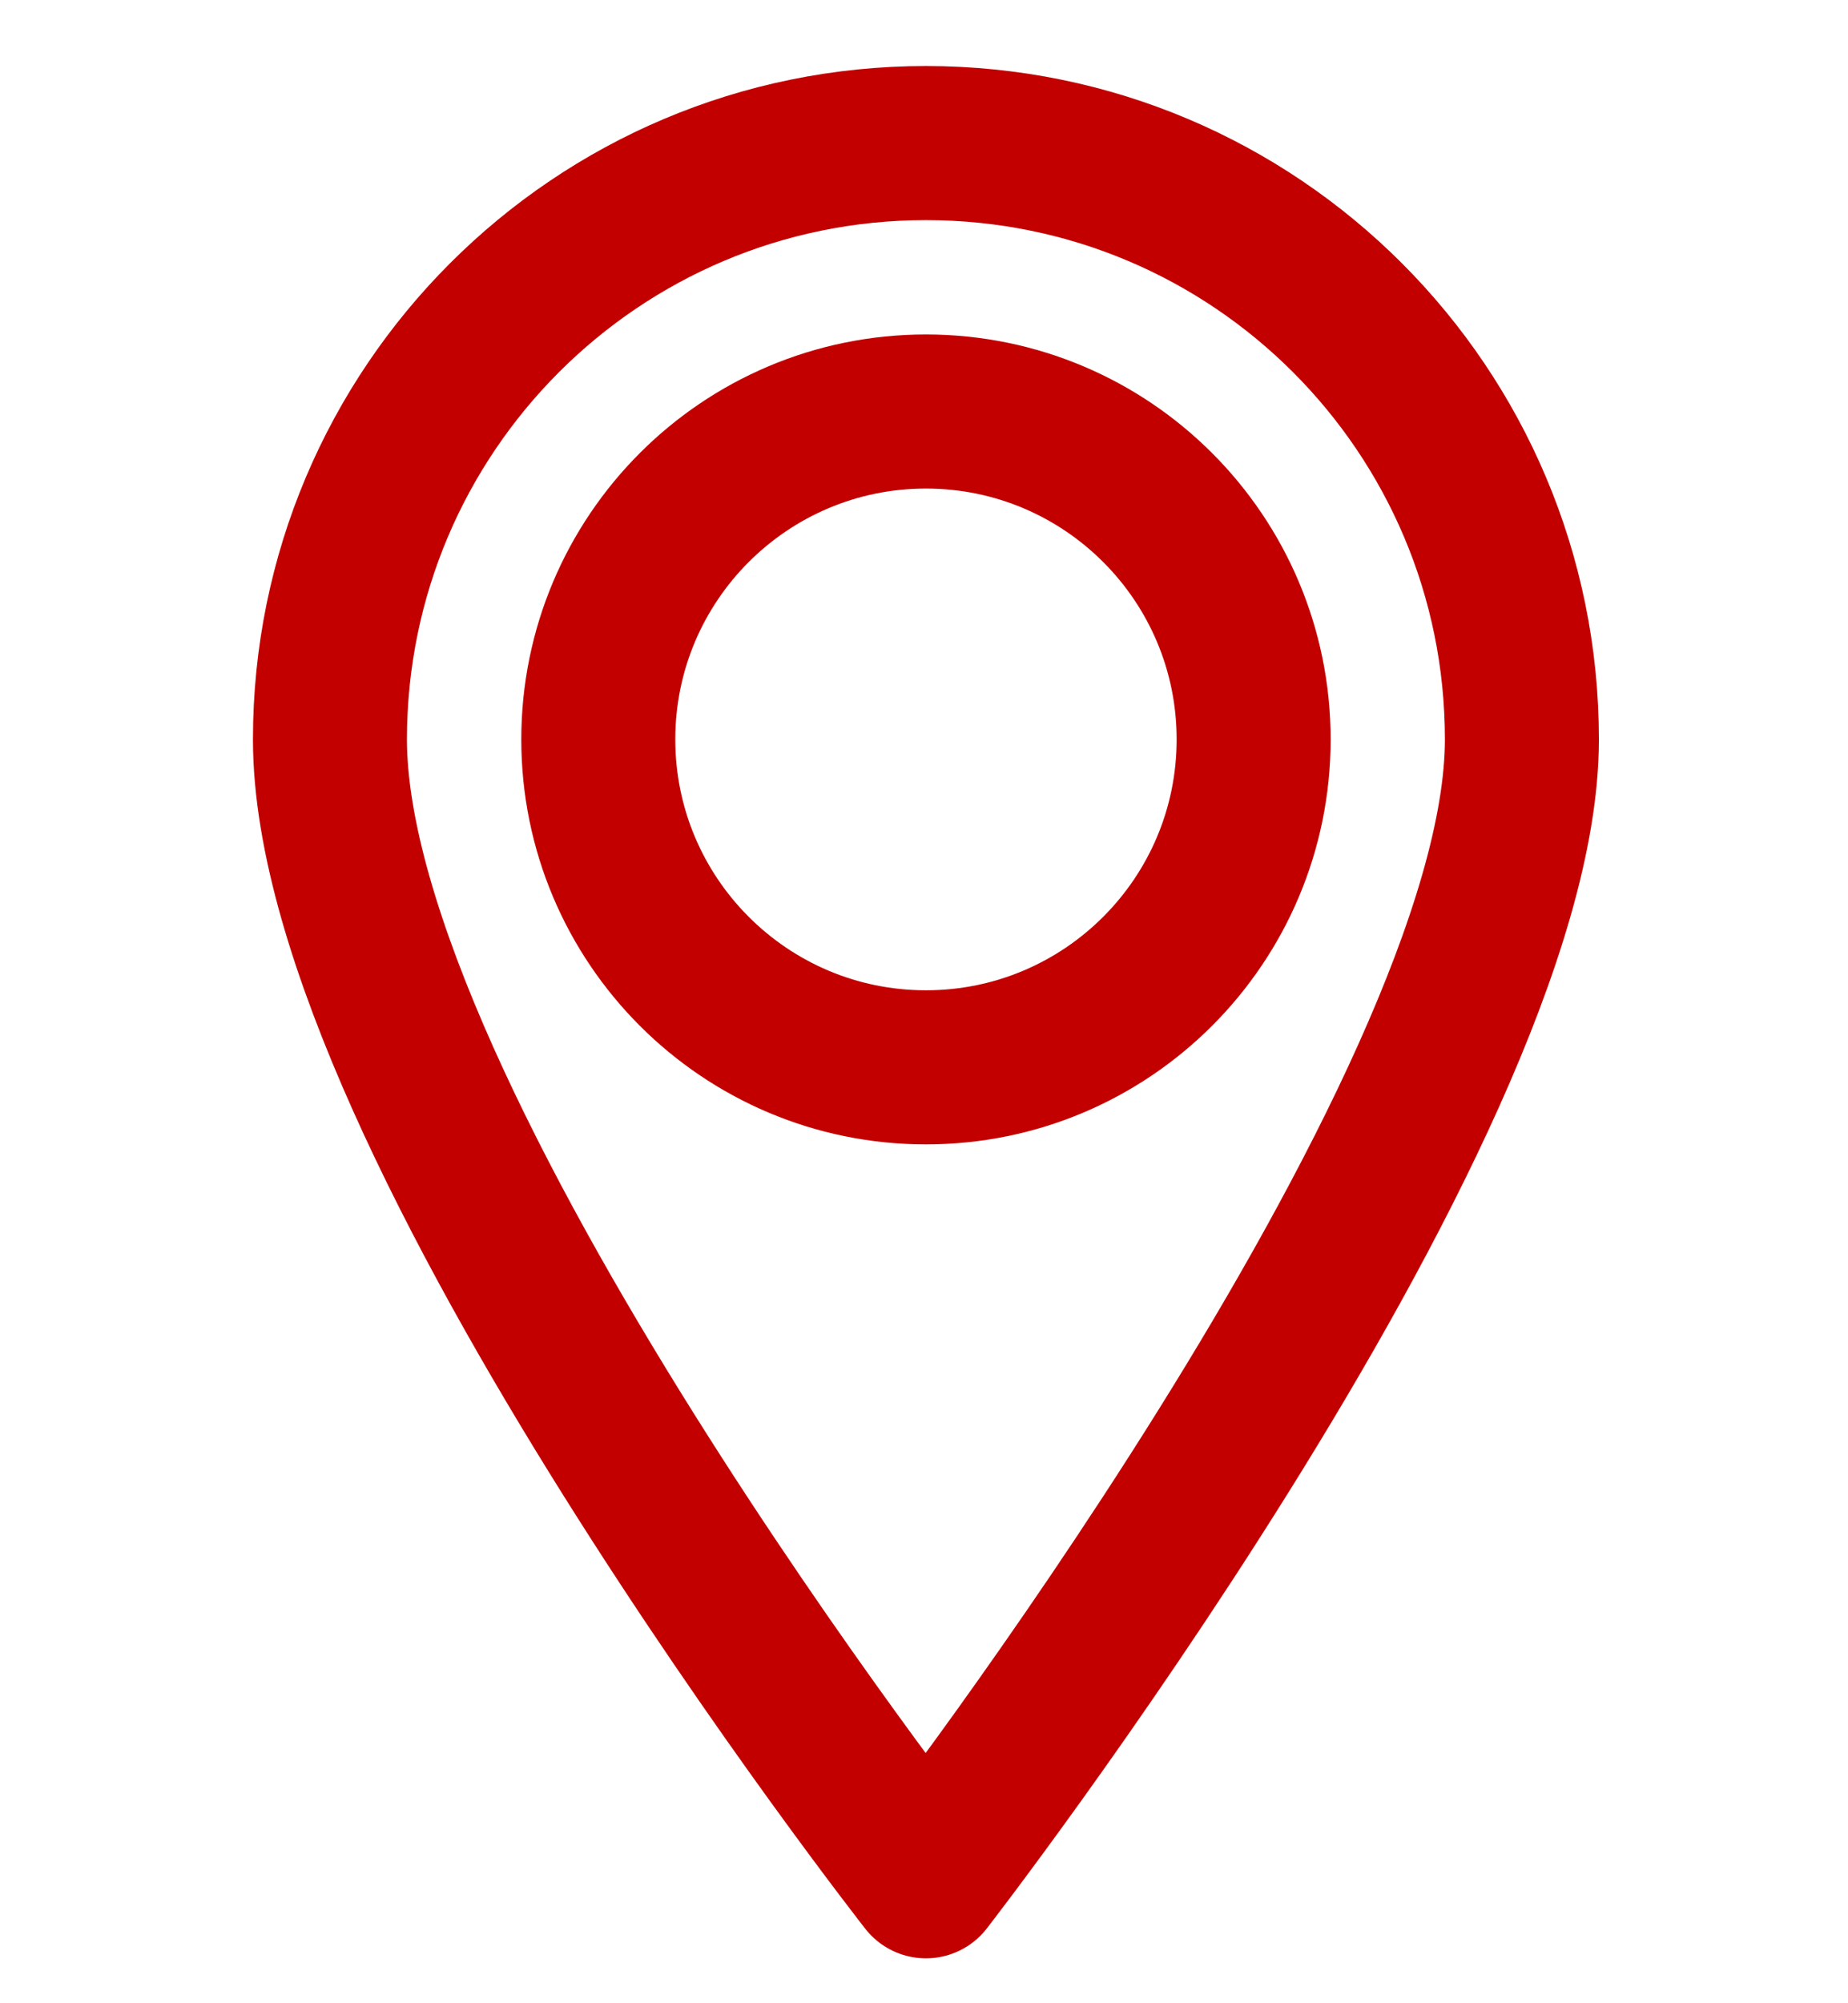
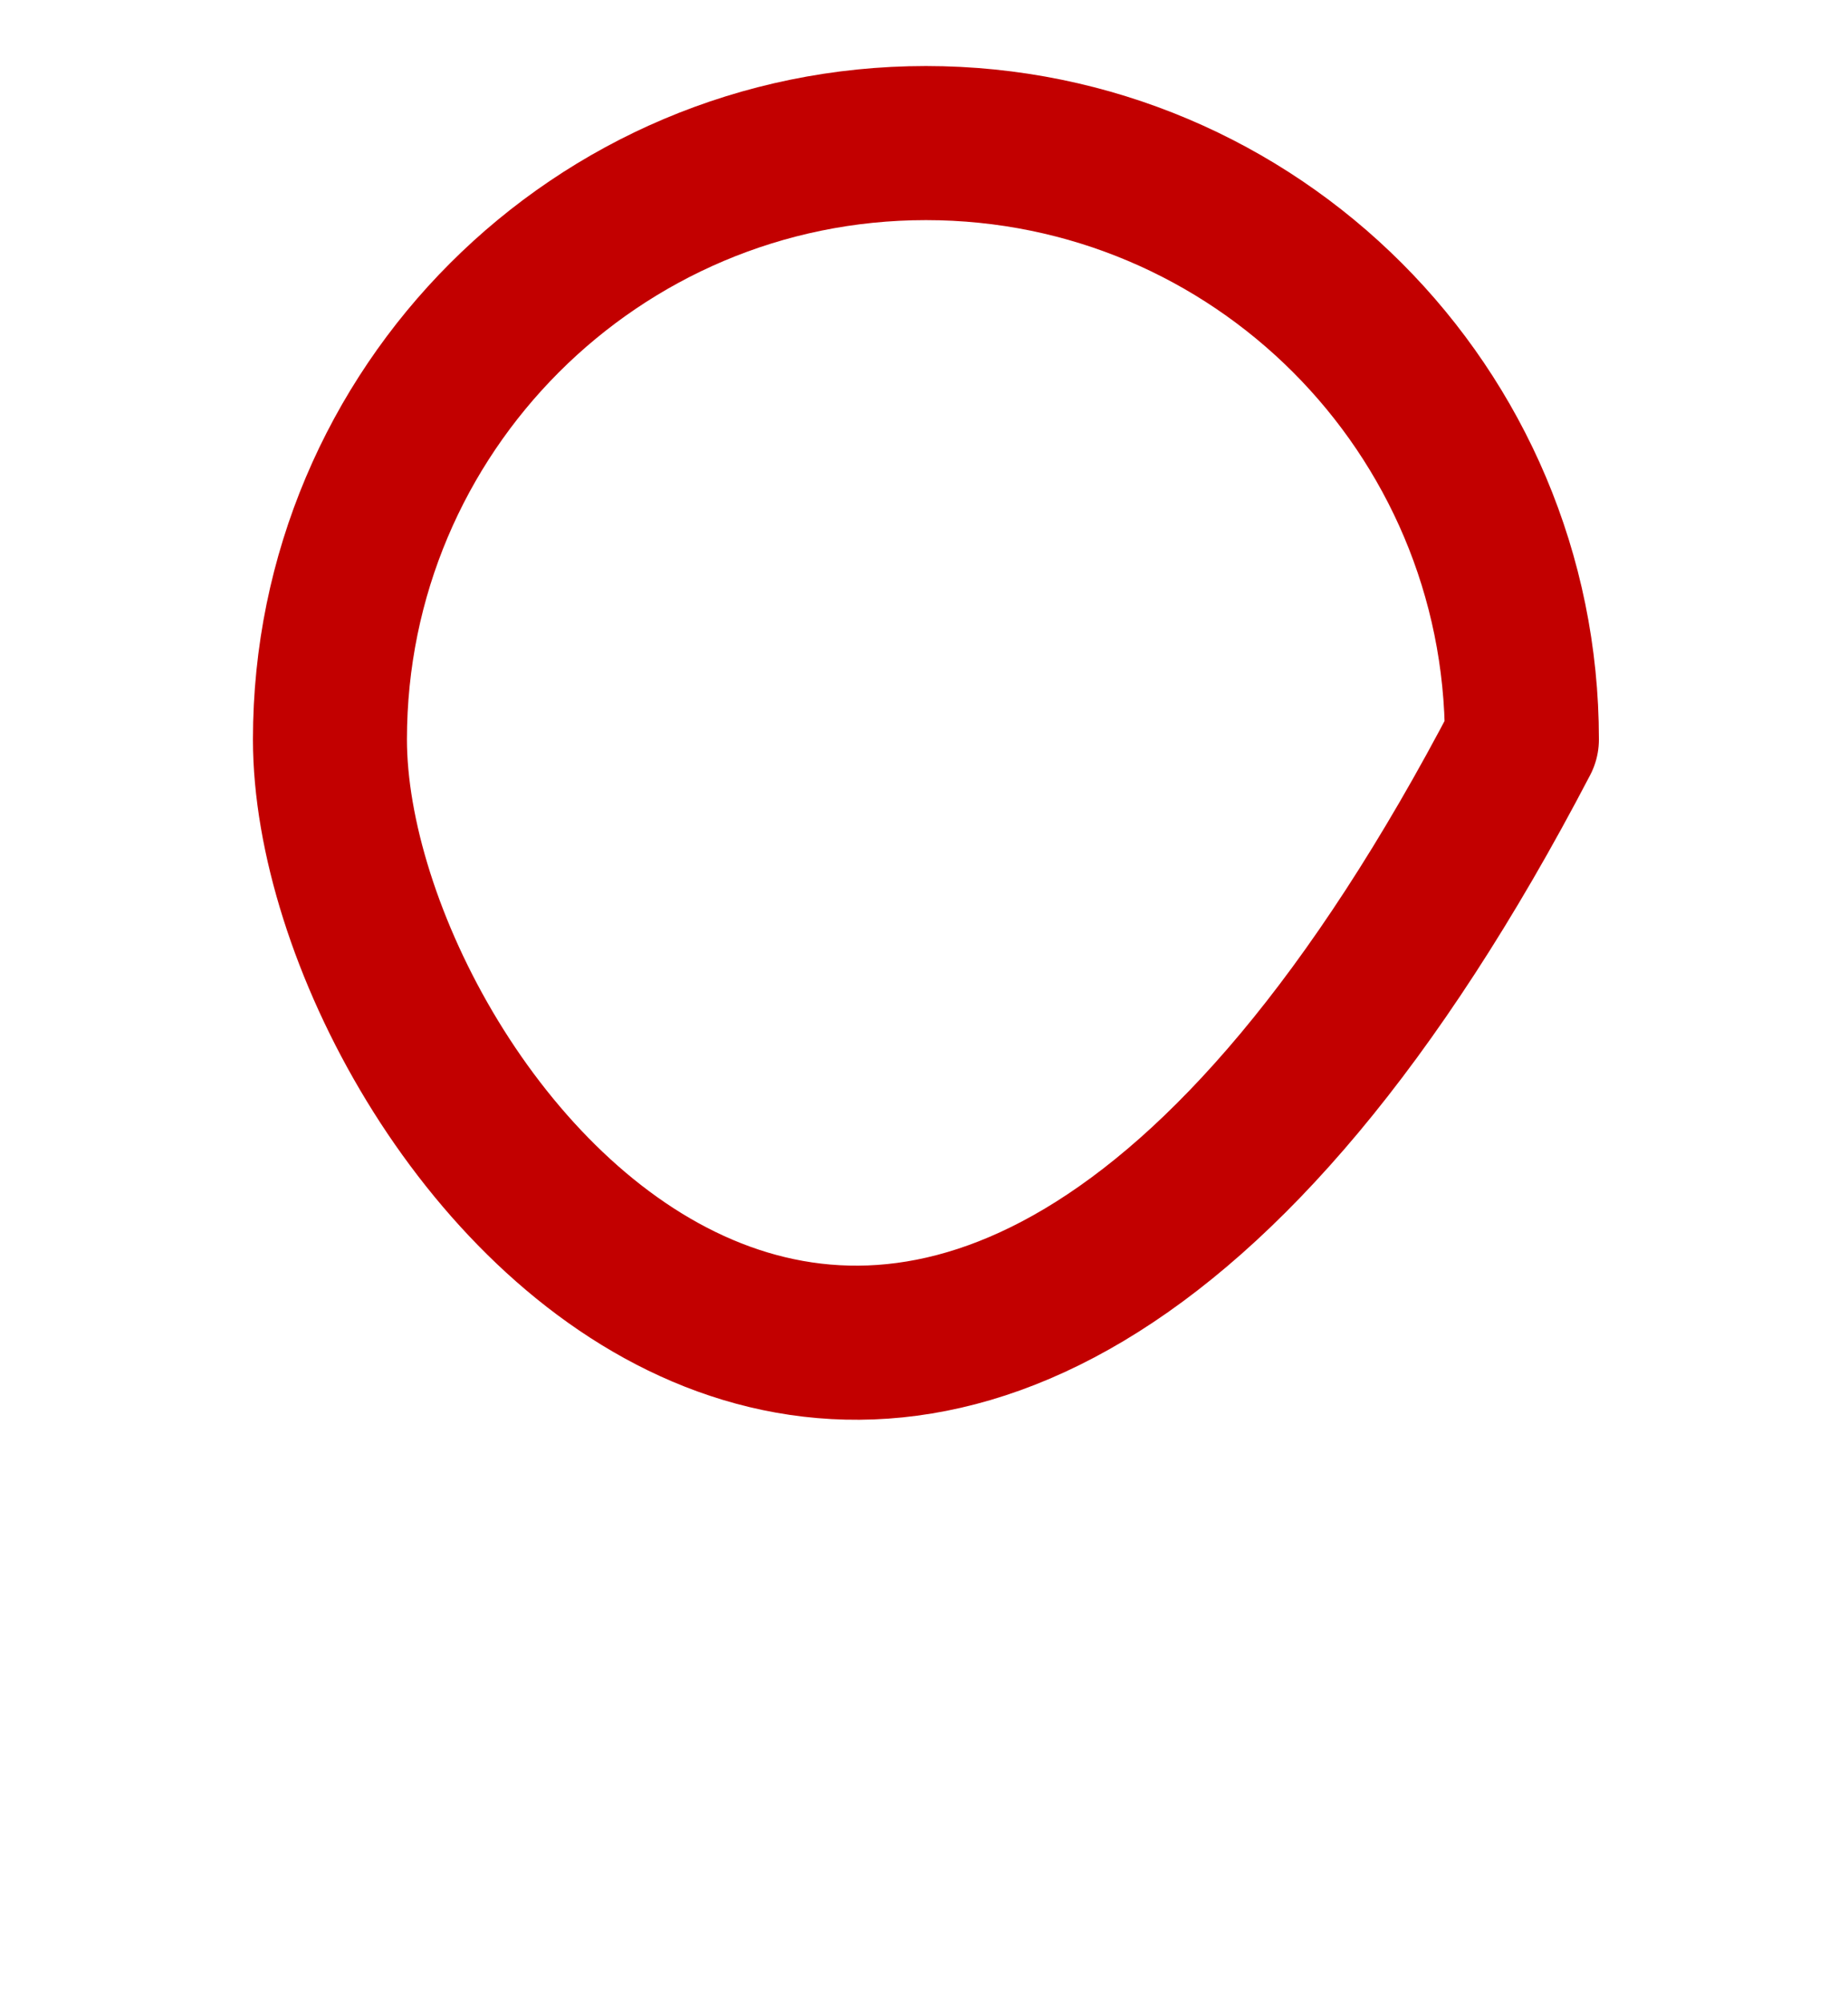
<svg xmlns="http://www.w3.org/2000/svg" width="24" height="26" viewBox="0 0 24 26" fill="none">
-   <path d="M19.765 9.597C19.765 14.444 12.025 24.417 12.025 24.417C12.025 24.417 4.285 14.547 4.285 9.597C4.285 5.324 7.748 1.857 12.025 1.857C16.302 1.857 19.765 5.32 19.765 9.597Z" stroke="#C20000" stroke-width="2" stroke-linecap="round" stroke-linejoin="round" />
-   <path d="M12.025 13.853C14.376 13.853 16.281 11.947 16.281 9.597C16.281 7.247 14.376 5.341 12.025 5.341C9.675 5.341 7.77 7.247 7.77 9.597C7.77 11.947 9.675 13.853 12.025 13.853Z" stroke="#C20000" stroke-width="2" stroke-linecap="round" stroke-linejoin="round" />
+   <path d="M19.765 9.597C12.025 24.417 4.285 14.547 4.285 9.597C4.285 5.324 7.748 1.857 12.025 1.857C16.302 1.857 19.765 5.32 19.765 9.597Z" stroke="#C20000" stroke-width="2" stroke-linecap="round" stroke-linejoin="round" />
</svg>